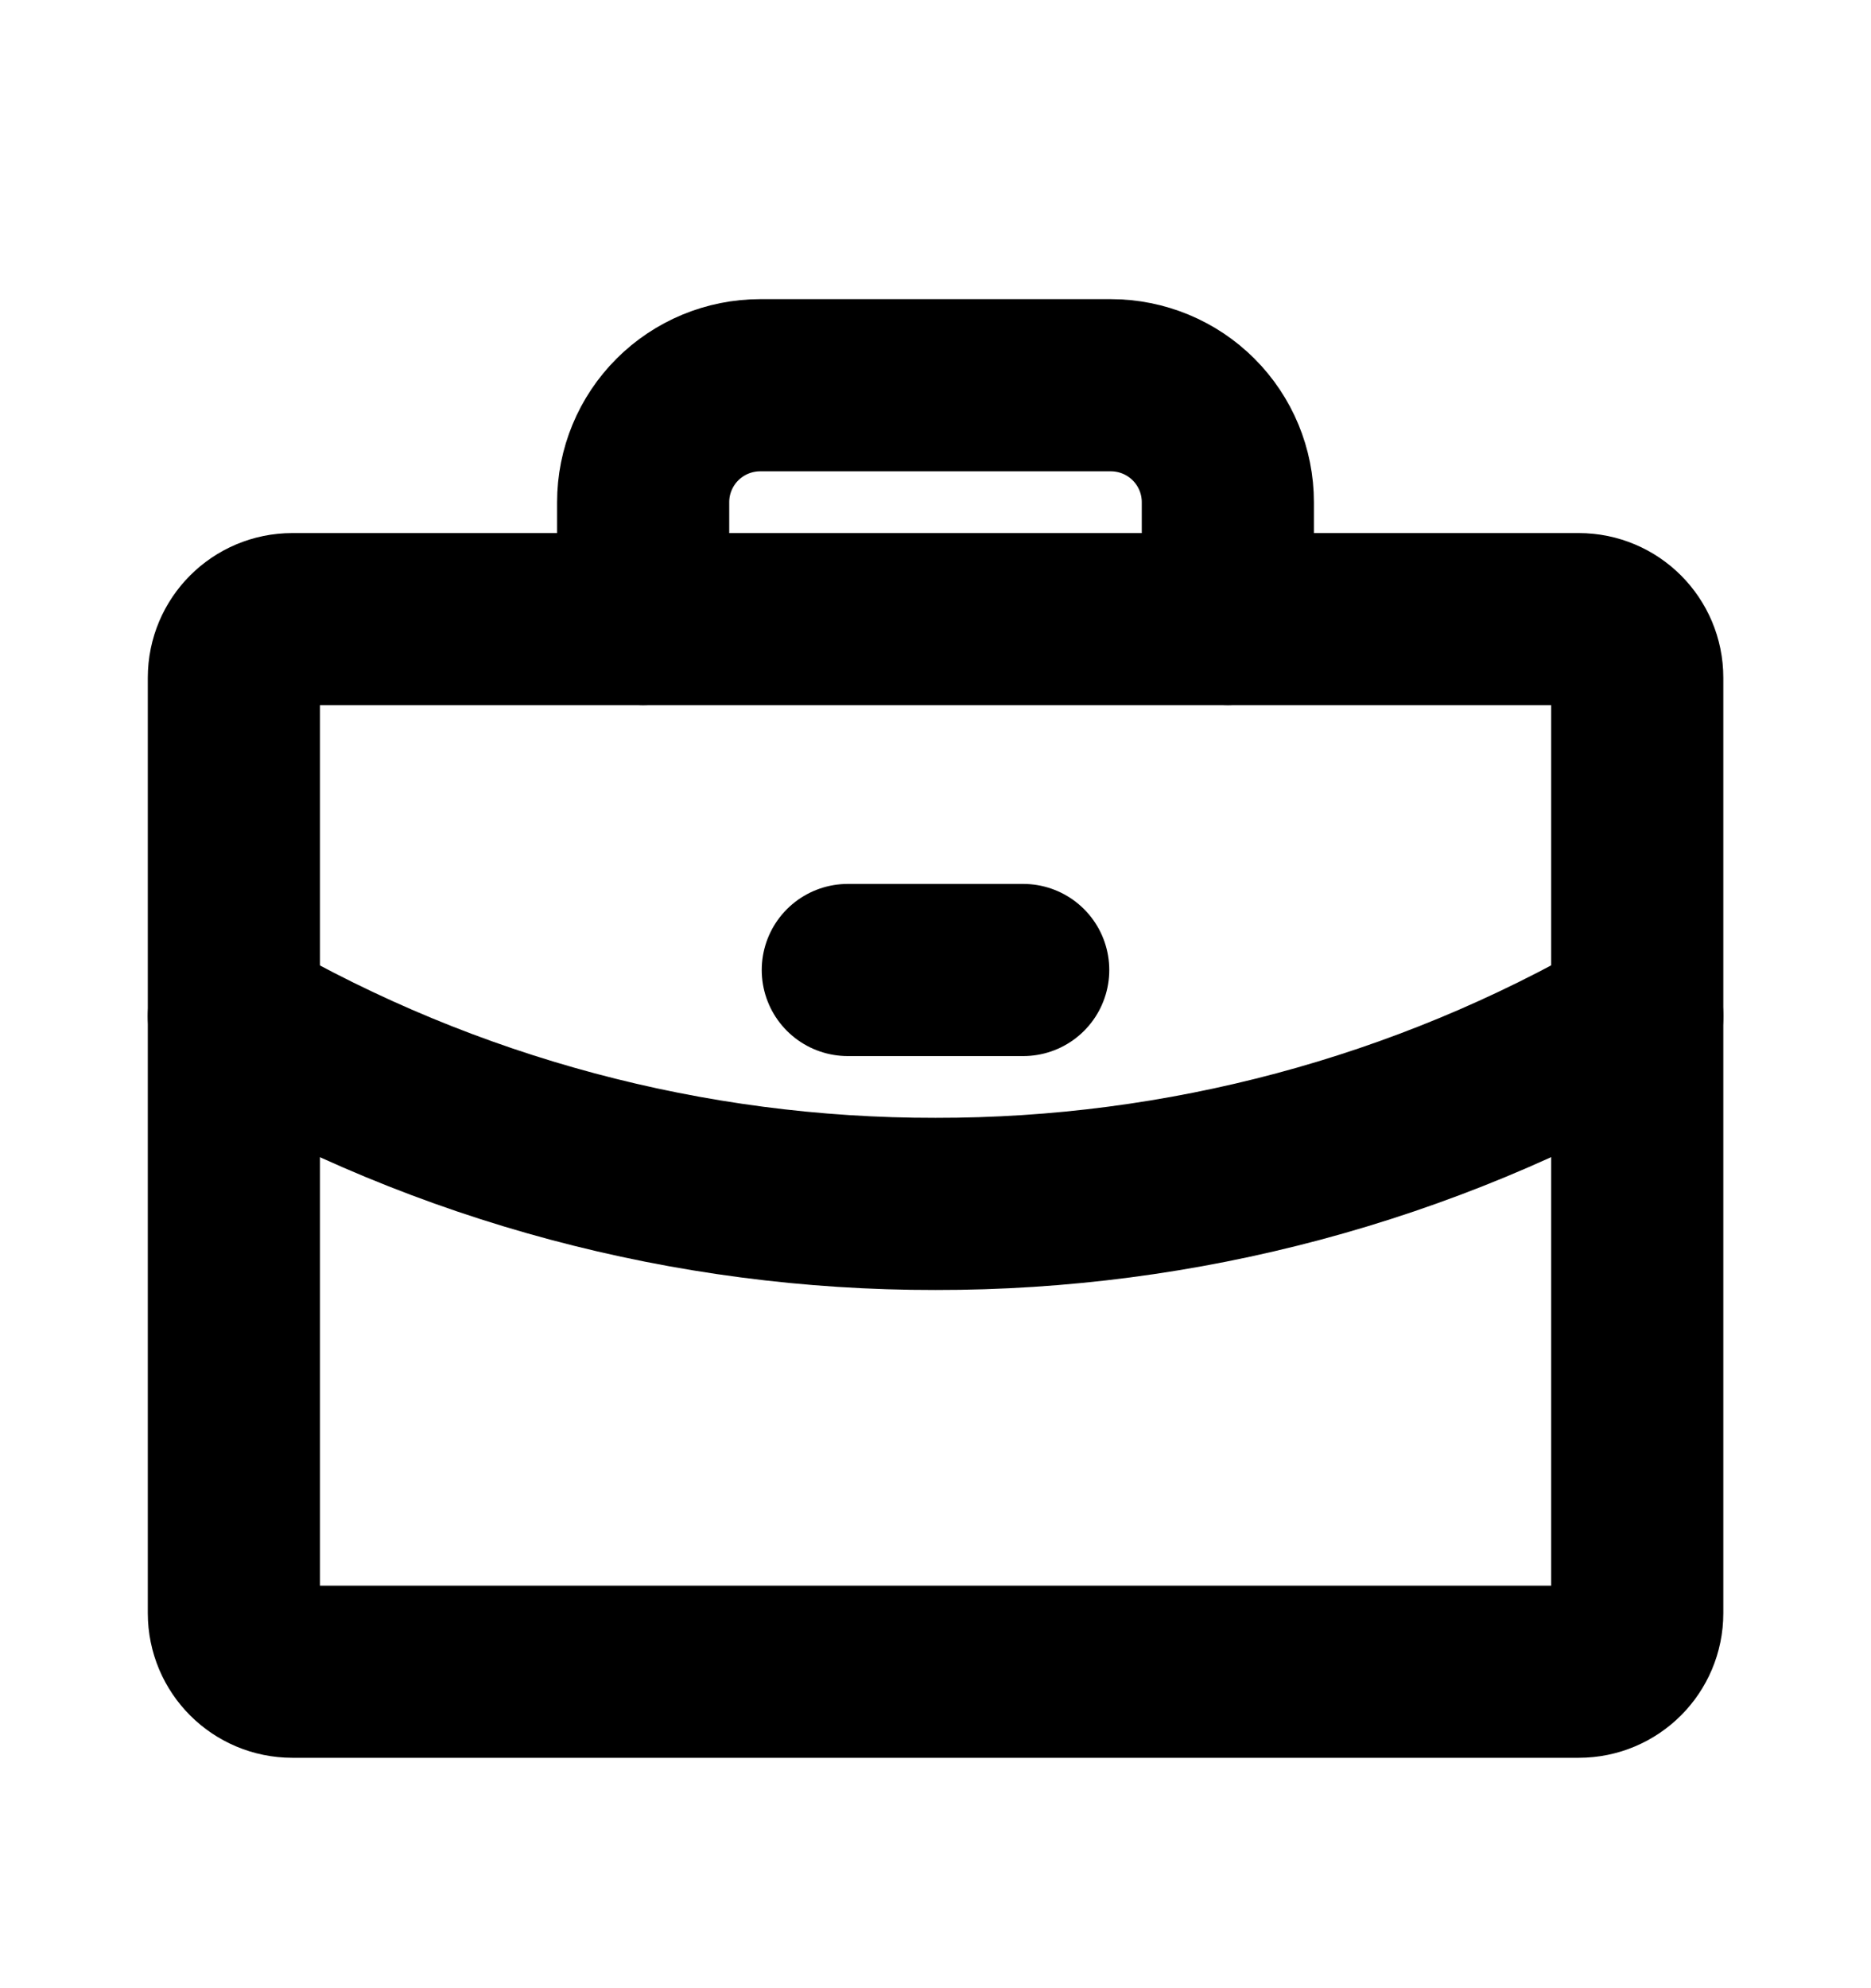
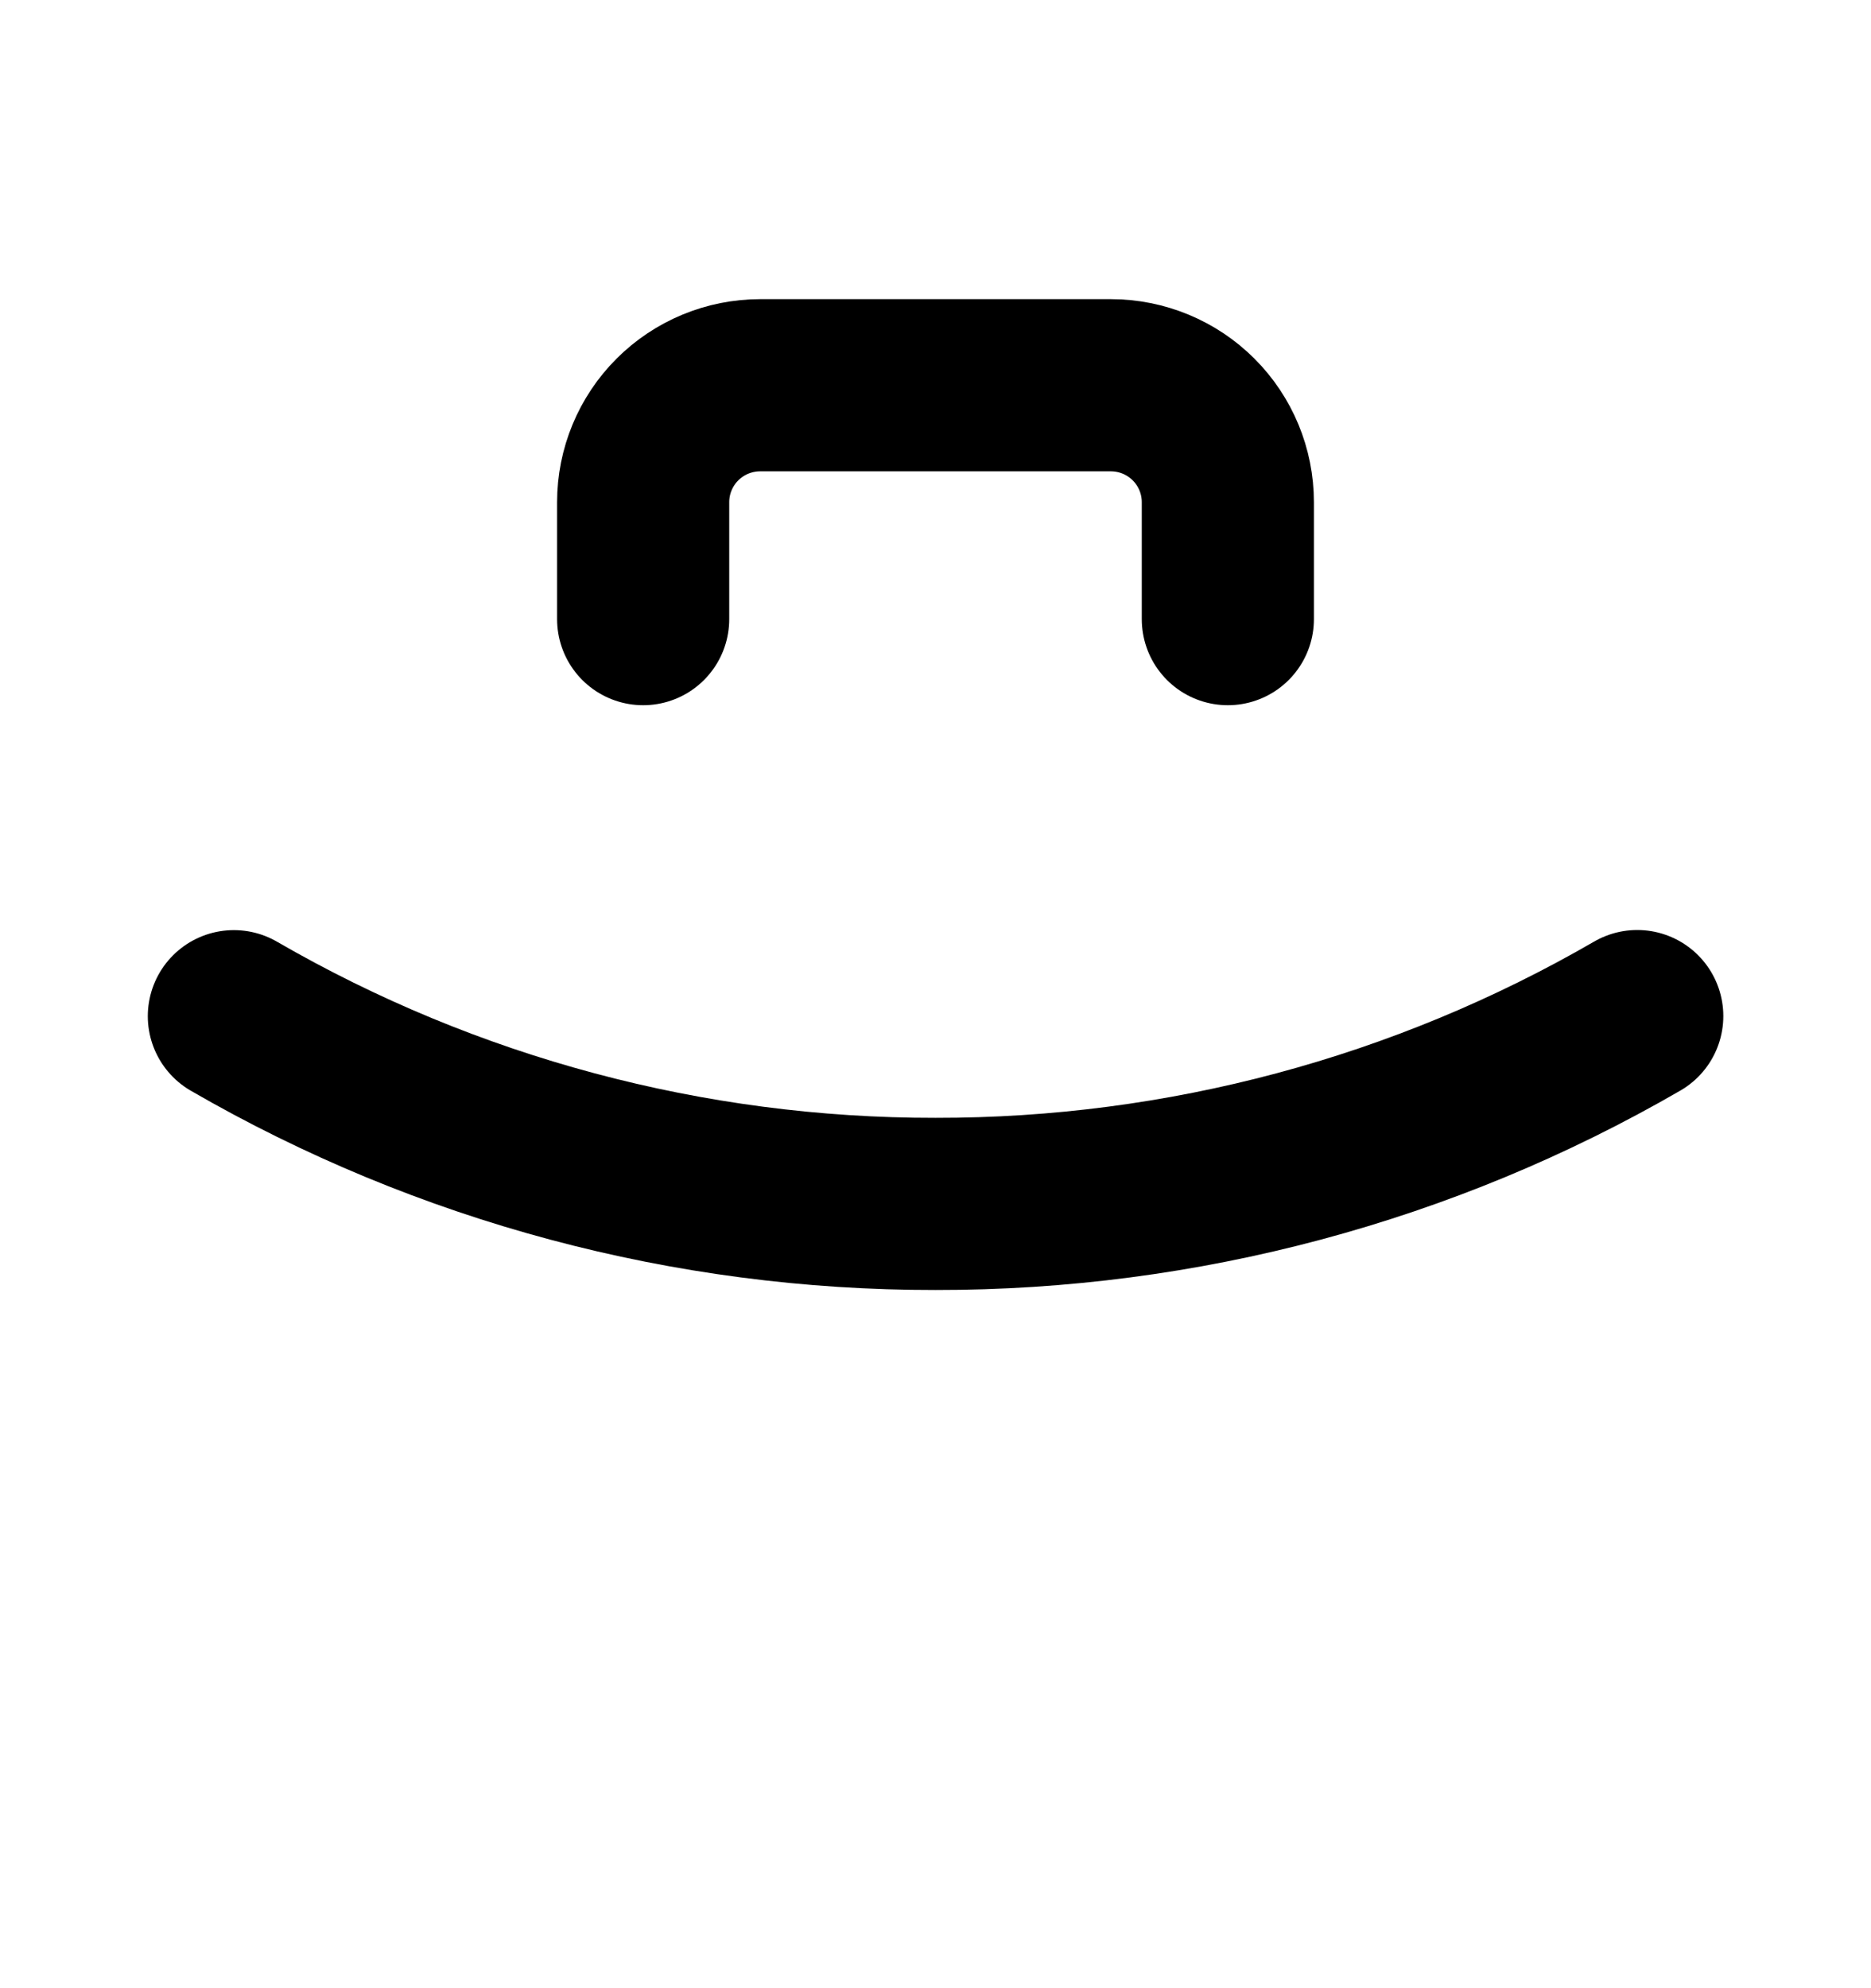
<svg xmlns="http://www.w3.org/2000/svg" width="16" height="17" viewBox="0 0 16 17" fill="none">
-   <path d="M13.501 5.294H2.5C2.224 5.294 2 5.518 2 5.794V13.794C2 14.07 2.224 14.294 2.5 14.294H13.501C13.777 14.294 14.001 14.07 14.001 13.794V5.794C14.001 5.518 13.777 5.294 13.501 5.294Z" stroke="black" stroke-width="1.472" stroke-linecap="round" stroke-linejoin="round" />
  <path d="M10.5 5.294V4.294C10.5 4.029 10.395 3.775 10.207 3.587C10.02 3.4 9.765 3.294 9.5 3.294H6.5C6.235 3.294 5.98 3.4 5.793 3.587C5.605 3.775 5.5 4.029 5.5 4.294V5.294" stroke="black" stroke-width="1.472" stroke-linecap="round" stroke-linejoin="round" />
  <path d="M14.001 8.688C12.177 9.744 10.107 10.297 8 10.294C5.894 10.297 3.824 9.744 2 8.689" stroke="black" stroke-width="1.472" stroke-linecap="round" stroke-linejoin="round" />
-   <path d="M7.25 8.294H8.75" stroke="black" stroke-width="1.472" stroke-linecap="round" stroke-linejoin="round" />
</svg>